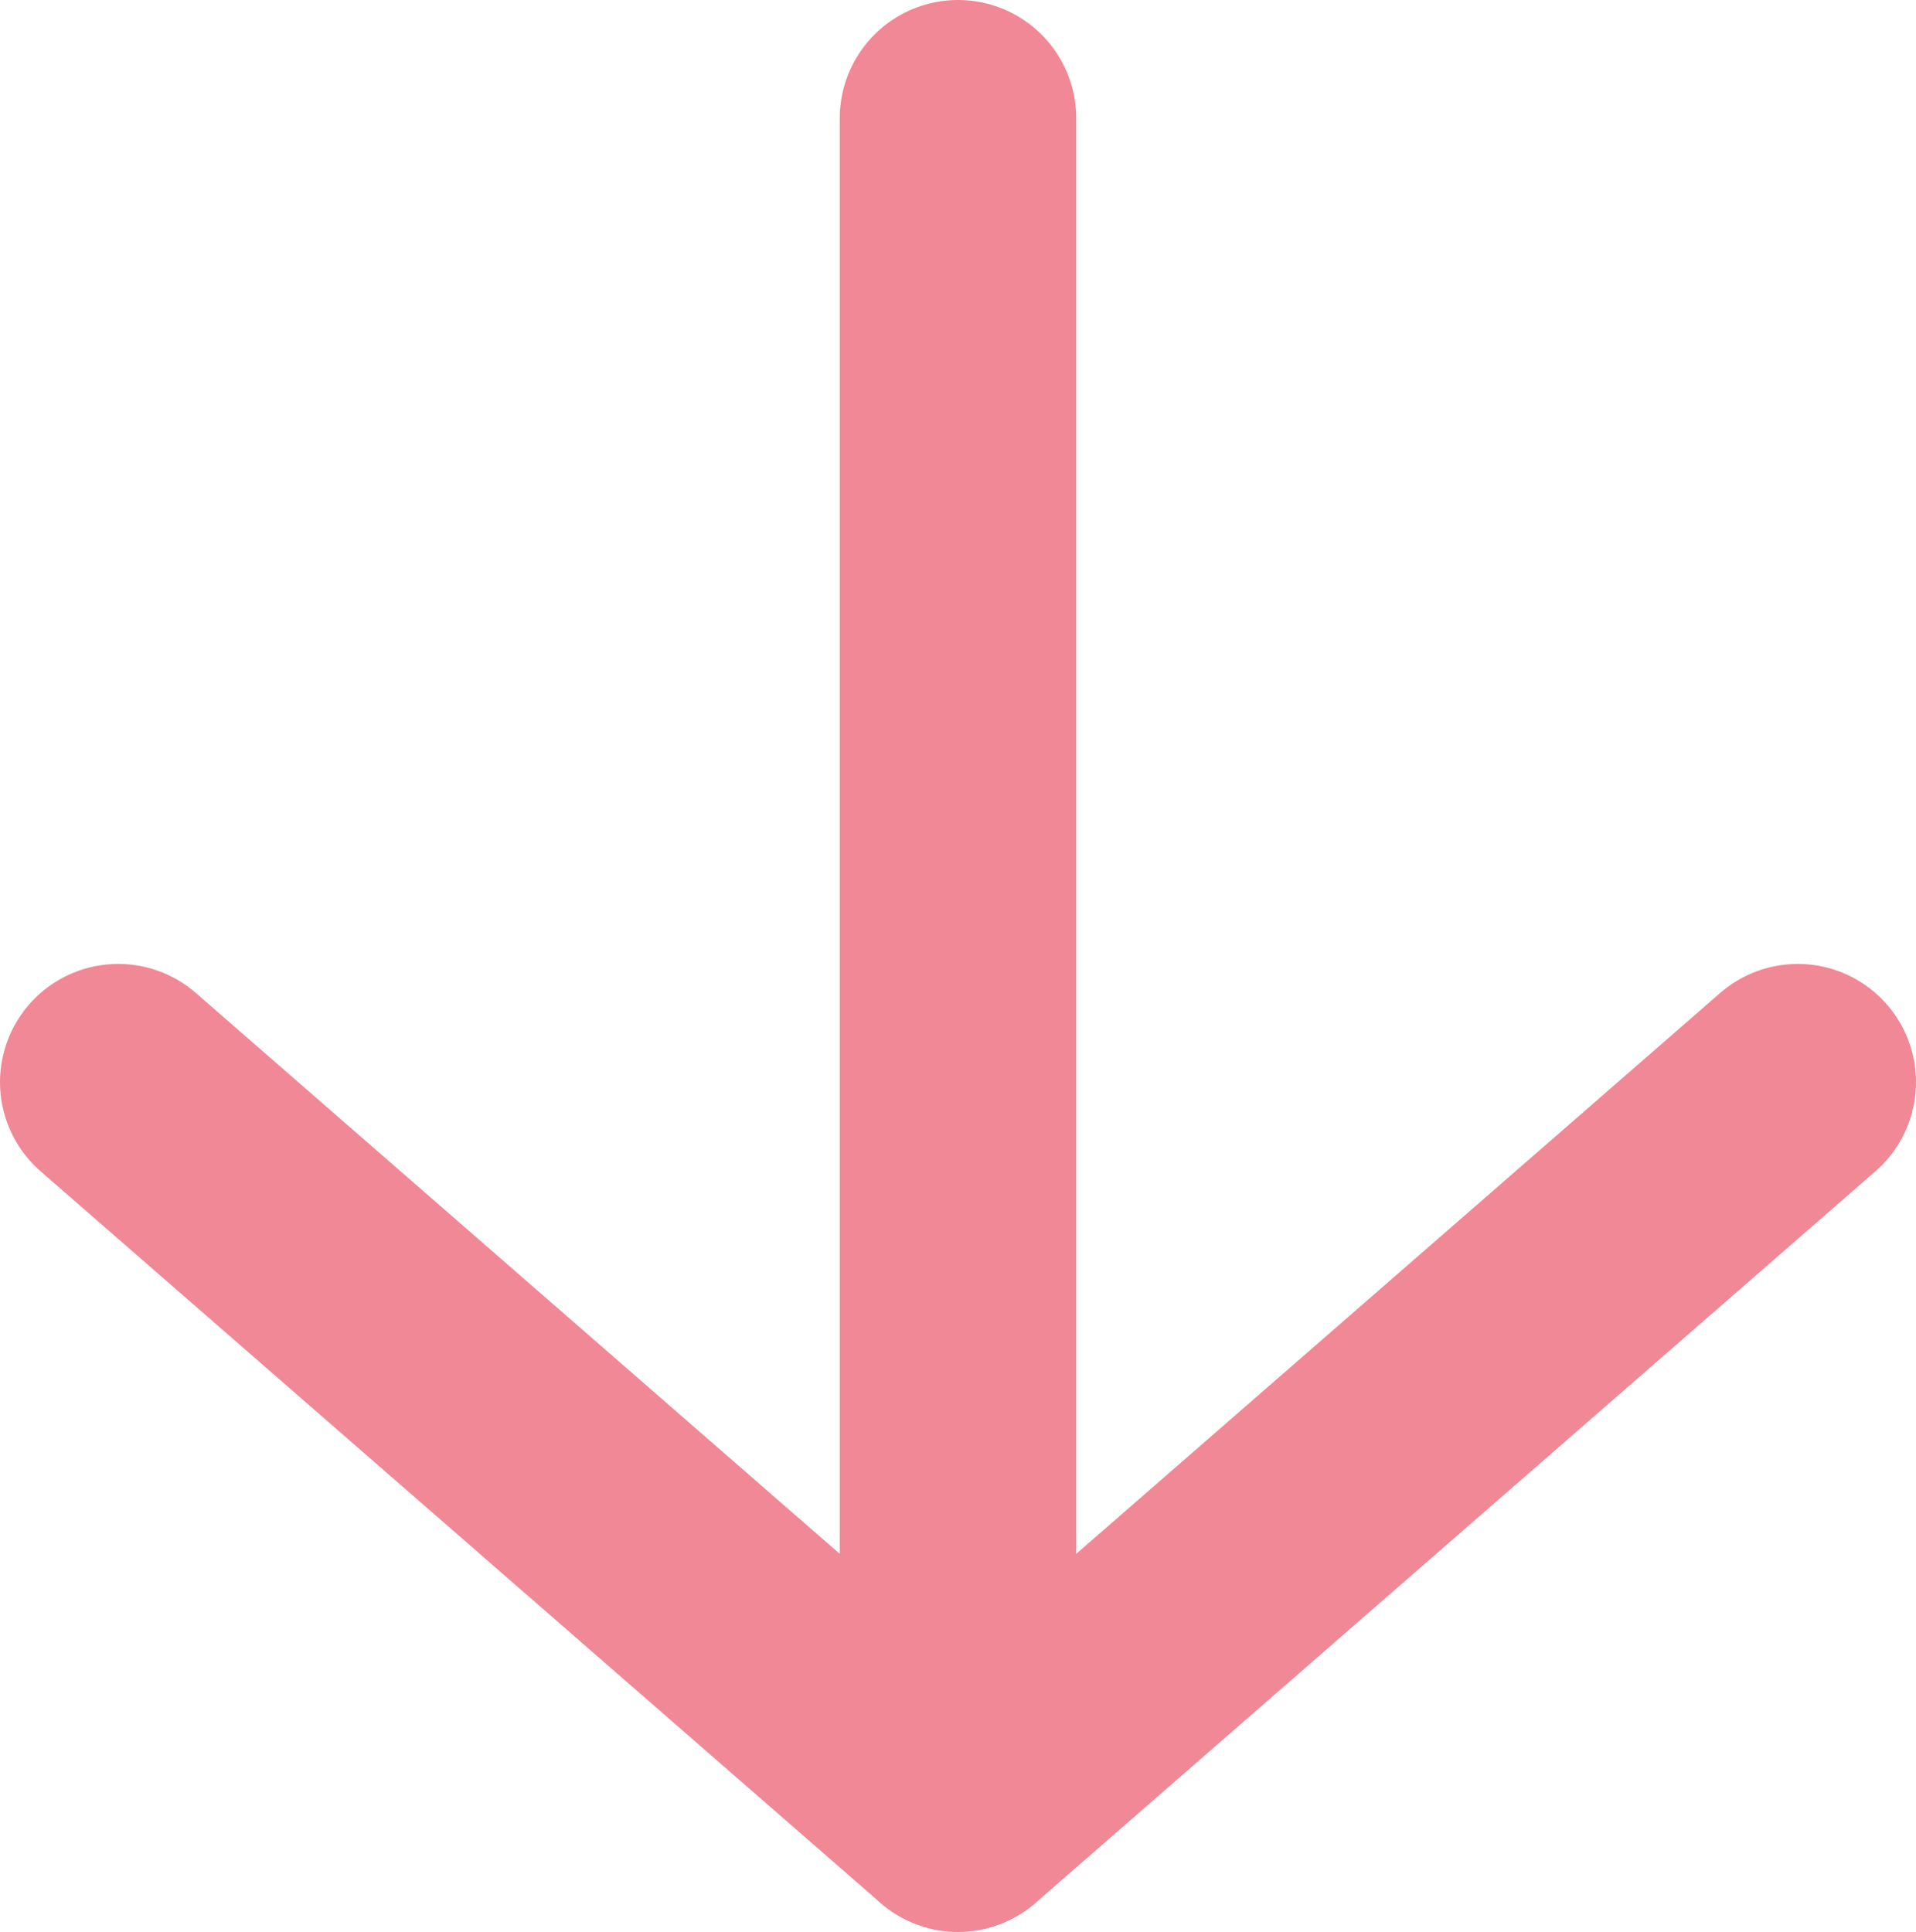
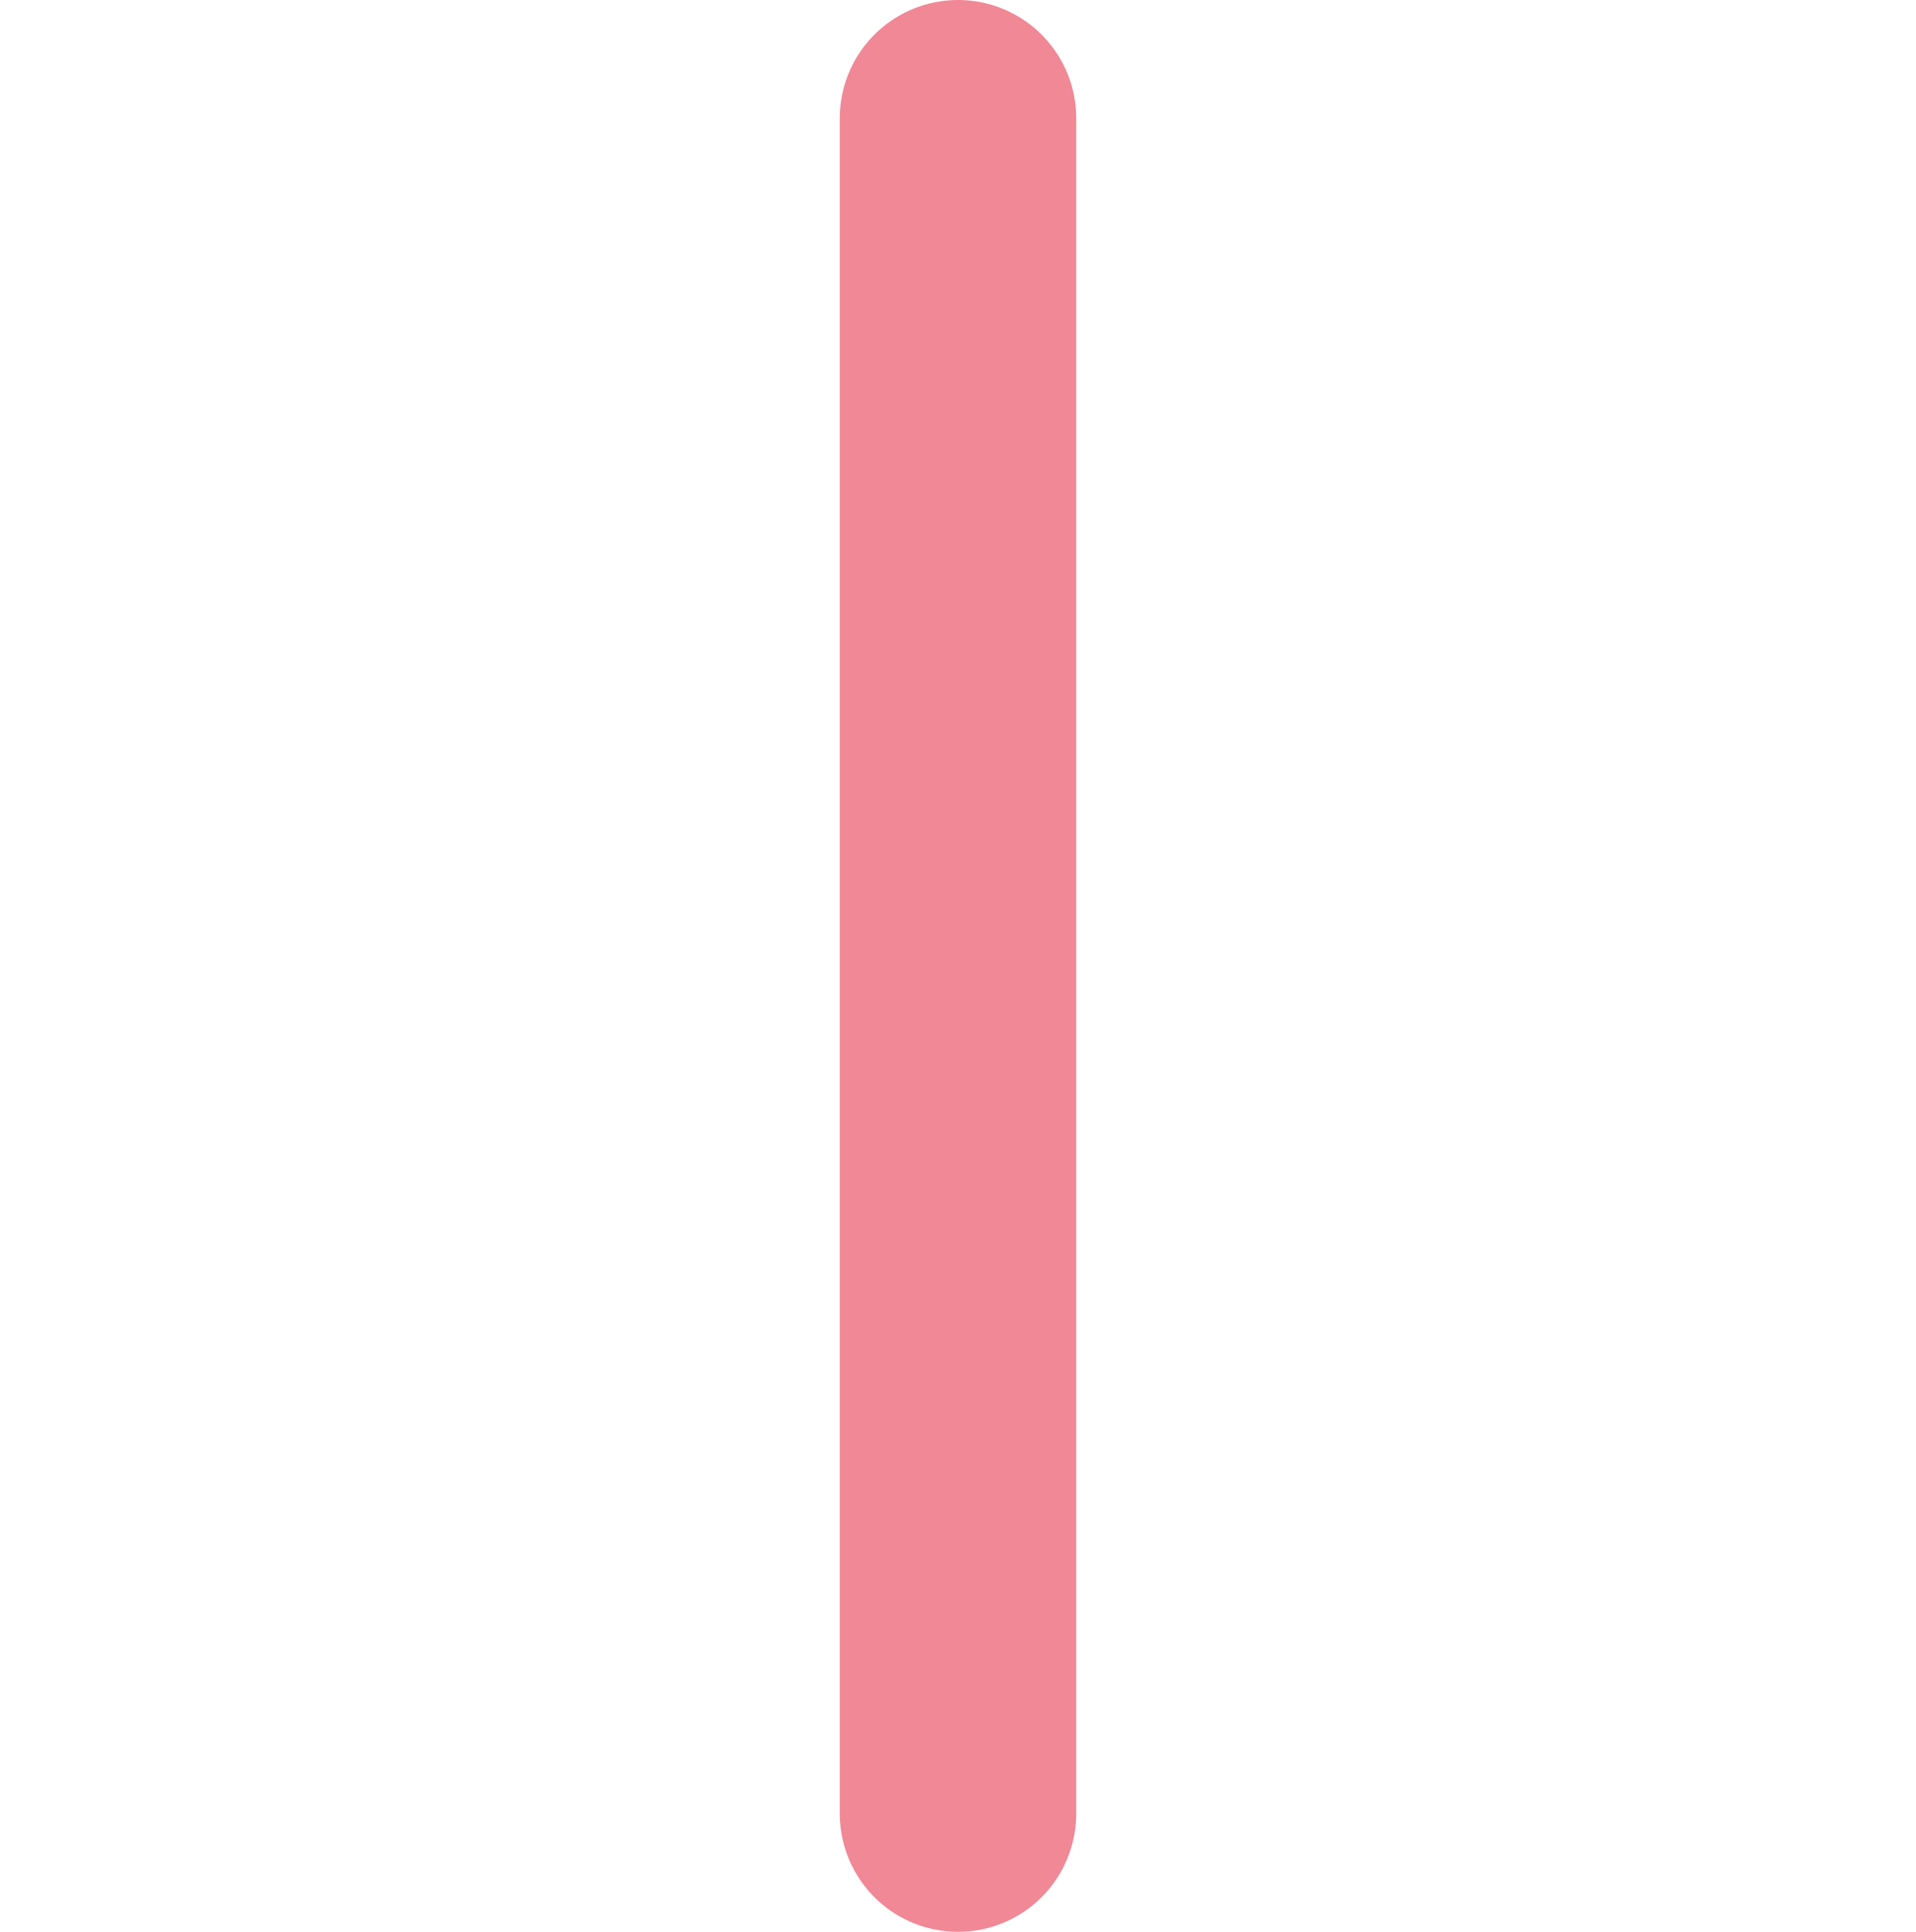
<svg xmlns="http://www.w3.org/2000/svg" id="uuid-9bb8700e-6a3f-4328-9a70-8c18903044e8" viewBox="0 0 76.98 77.62">
  <defs>
    <style>.uuid-928f7fc2-d8a8-48b7-a34f-eb1ed84cf48c{fill:none;stroke:#f18896;stroke-linecap:round;stroke-linejoin:round;stroke-width:9.5px;}</style>
  </defs>
  <g id="uuid-bfca8361-3fac-408b-b89f-dc44eaa6f6f0">
    <line class="uuid-928f7fc2-d8a8-48b7-a34f-eb1ed84cf48c" x1="38.49" y1="4.75" x2="38.49" y2="72.87" />
-     <polyline class="uuid-928f7fc2-d8a8-48b7-a34f-eb1ed84cf48c" points="4.75 43.48 38.49 72.87 72.23 43.48" />
  </g>
</svg>